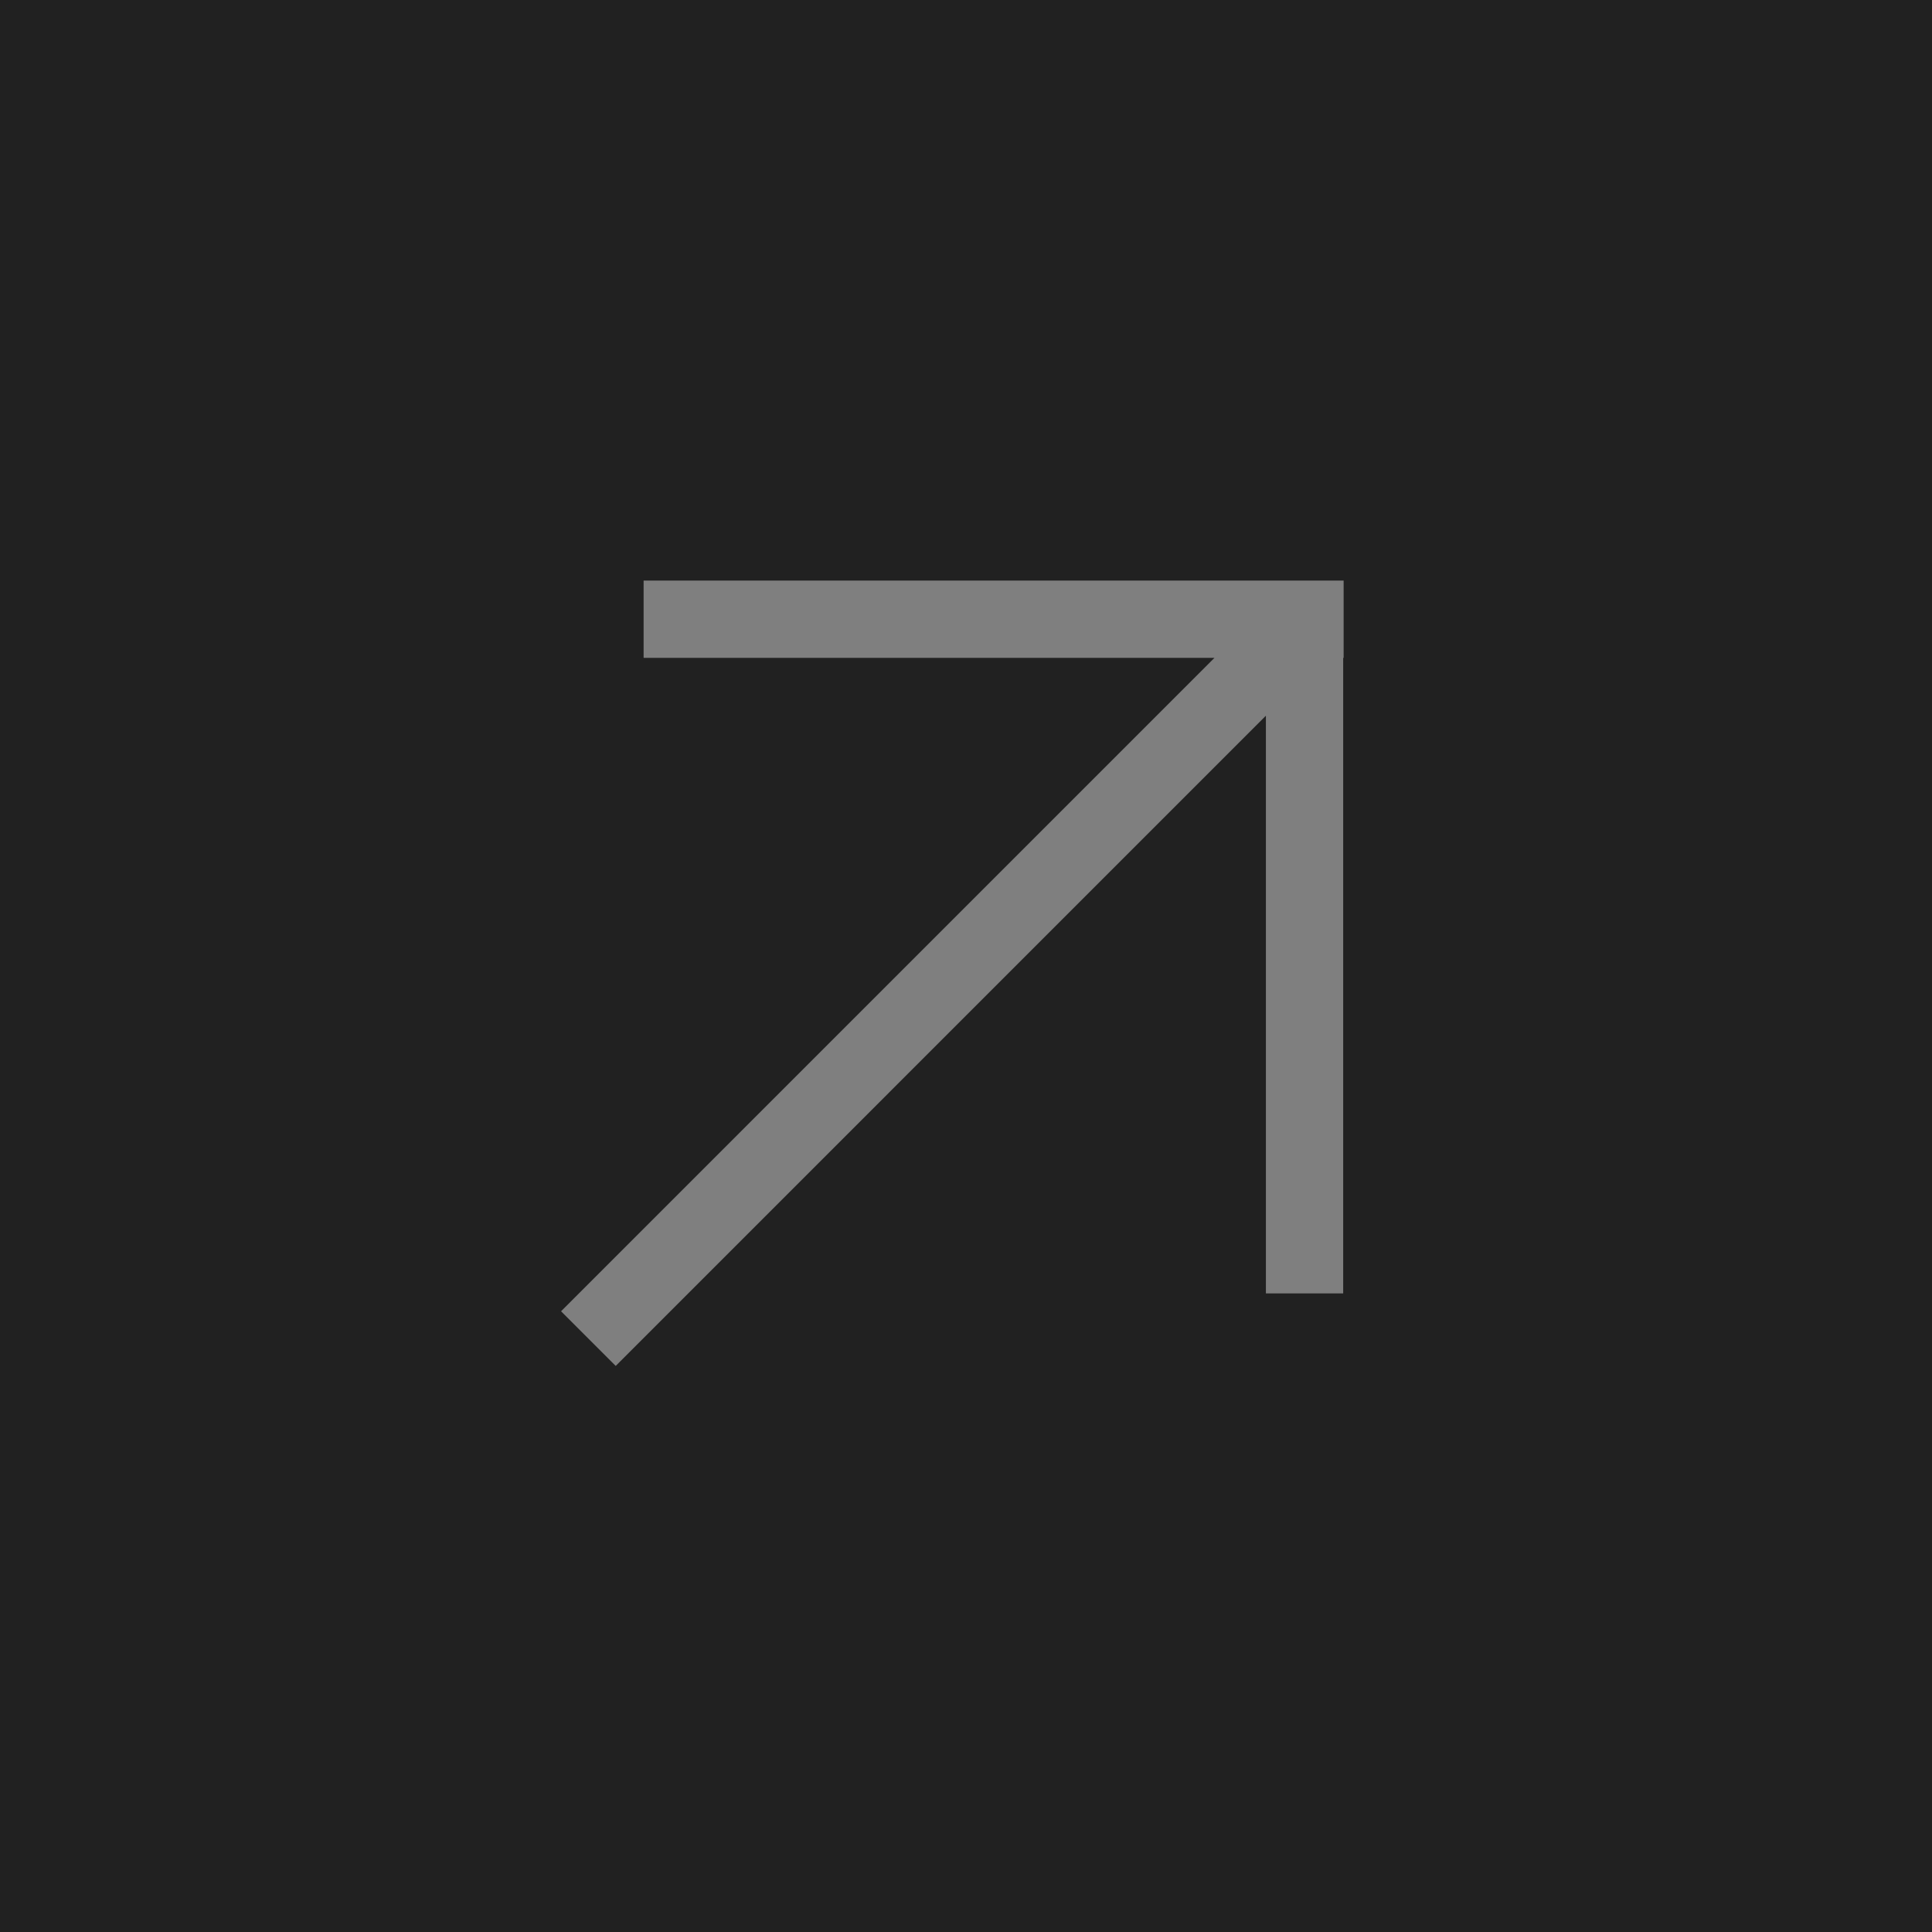
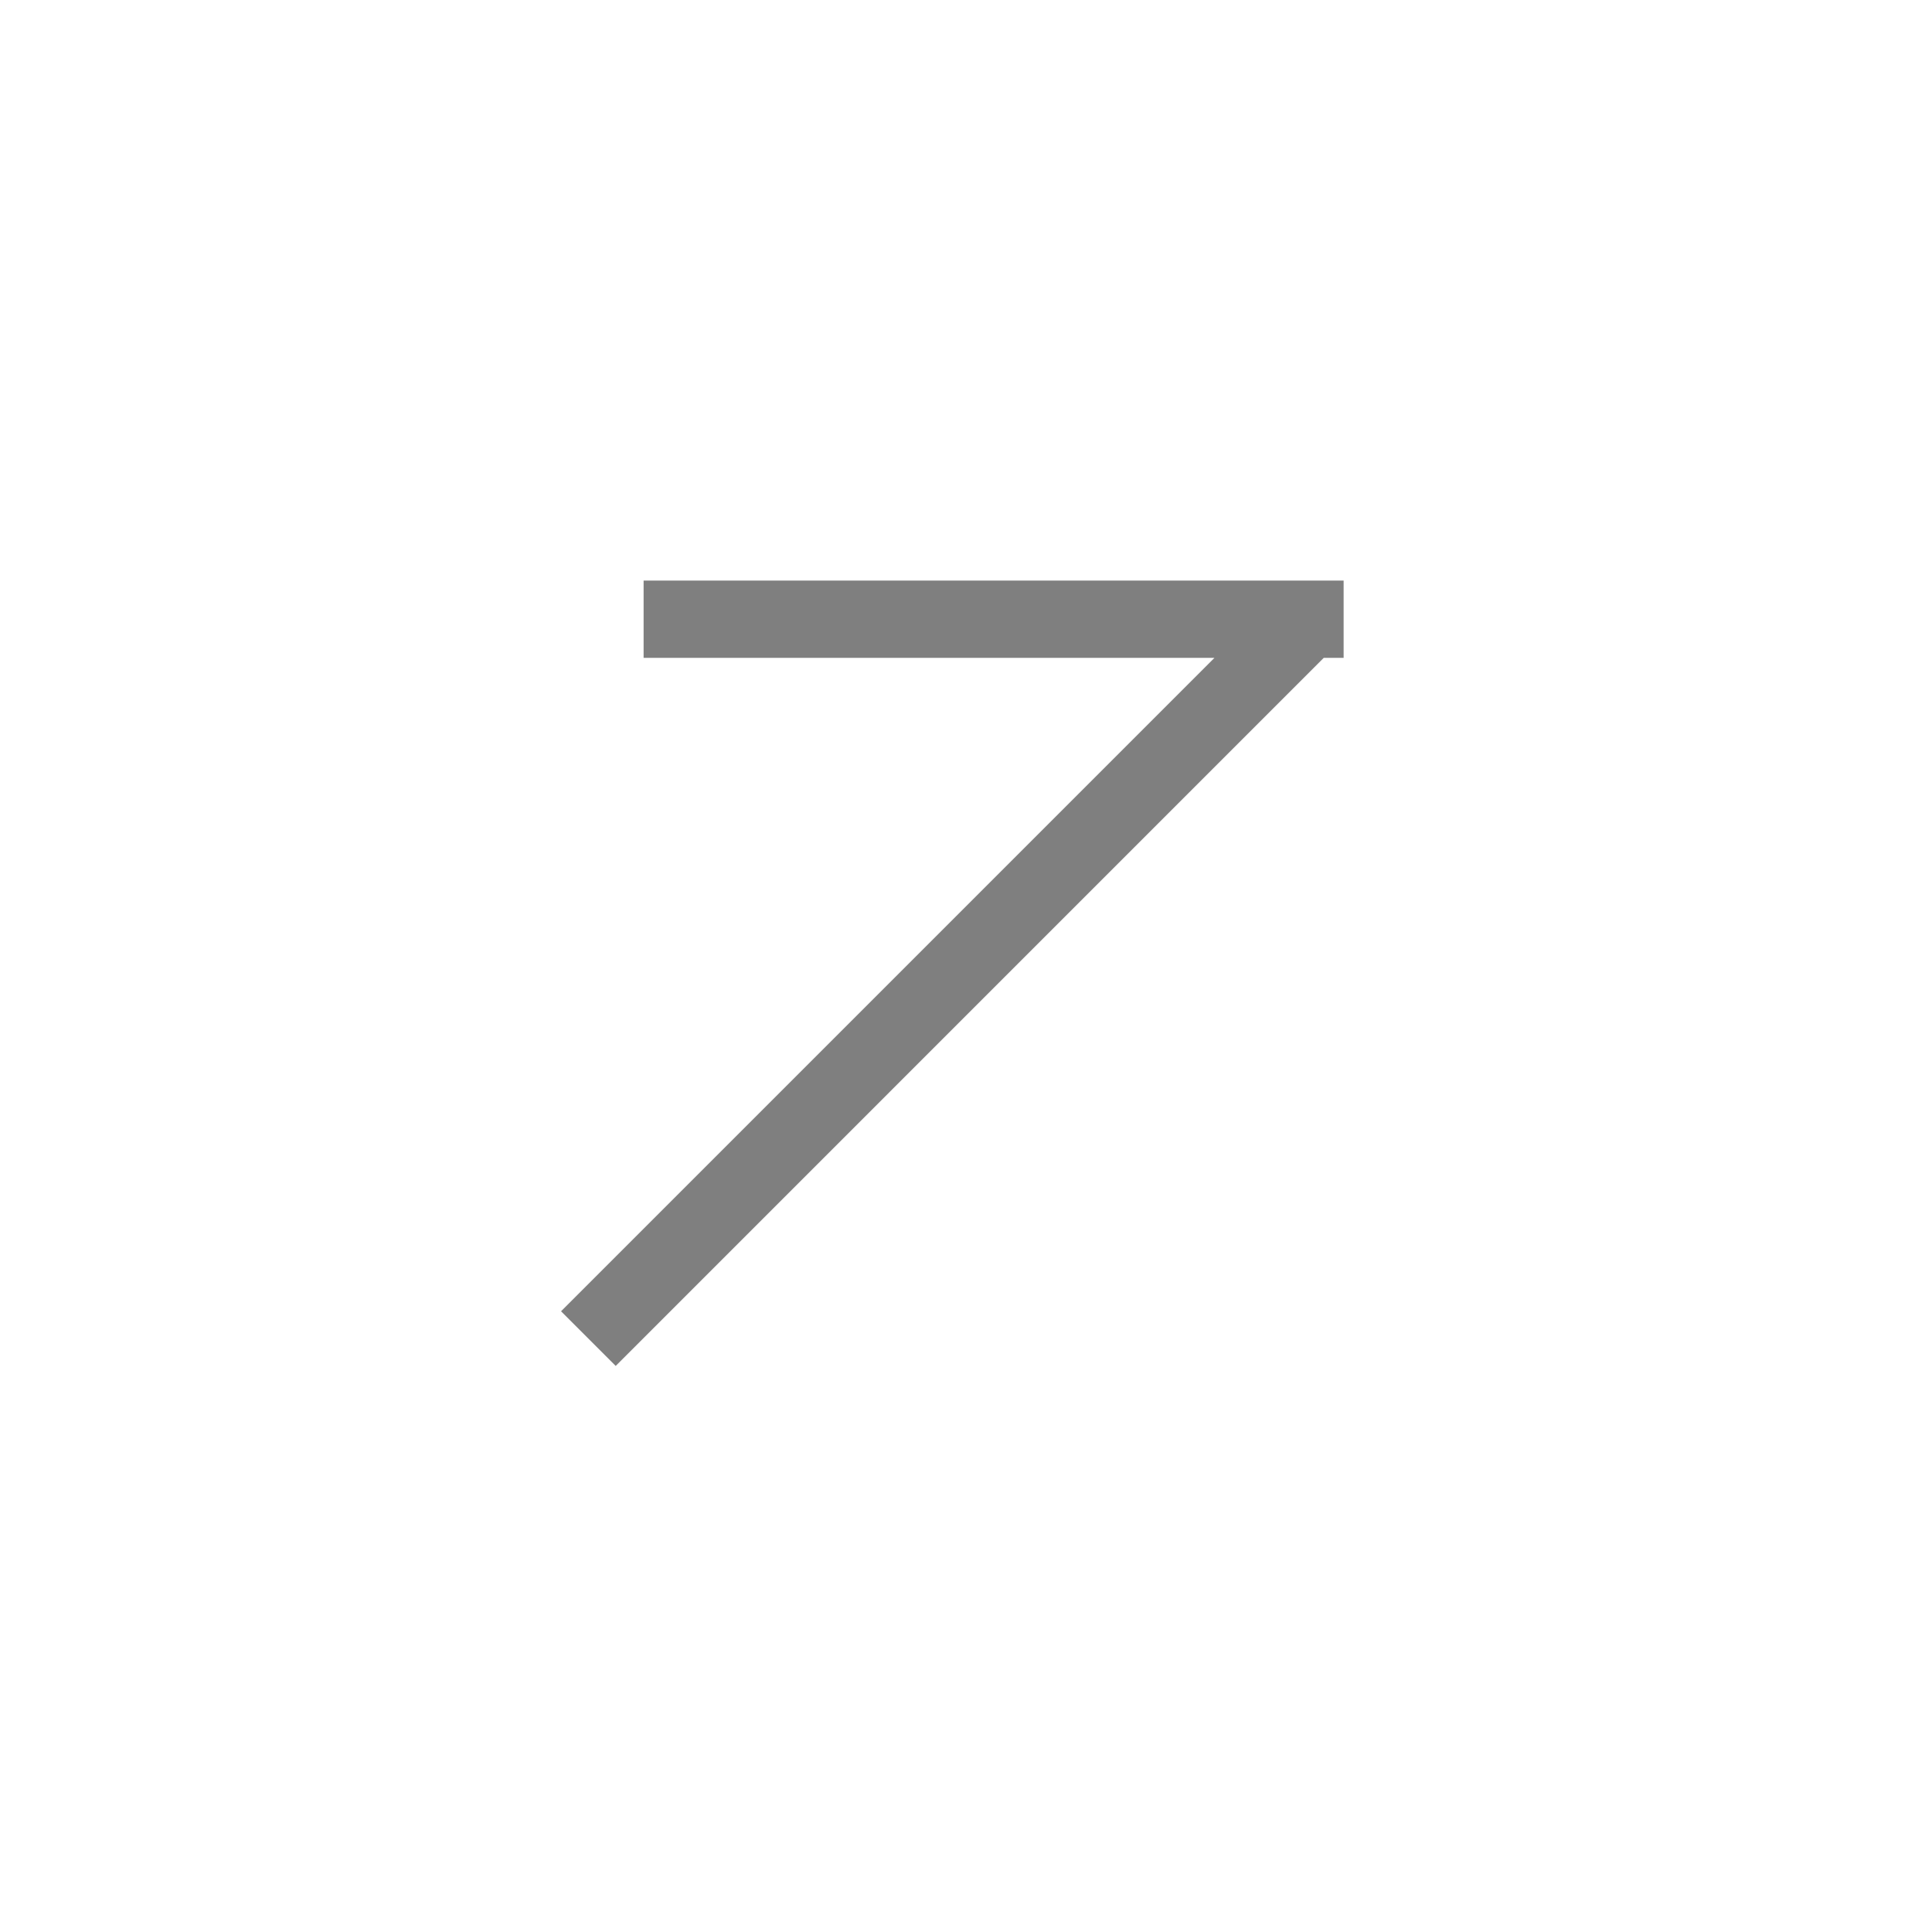
<svg xmlns="http://www.w3.org/2000/svg" width="100" height="100" viewBox="0 0 100 100" fill="none">
-   <rect width="100" height="100" fill="#212121" />
-   <path d="M33.313 32.051H69.546M67.523 66.947V30.714M30.454 69.286L67.322 32.417" stroke="#7F7F7F" stroke-width="4" />
+   <path d="M33.313 32.051H69.546M67.523 66.947M30.454 69.286L67.322 32.417" stroke="#7F7F7F" stroke-width="4" />
</svg>